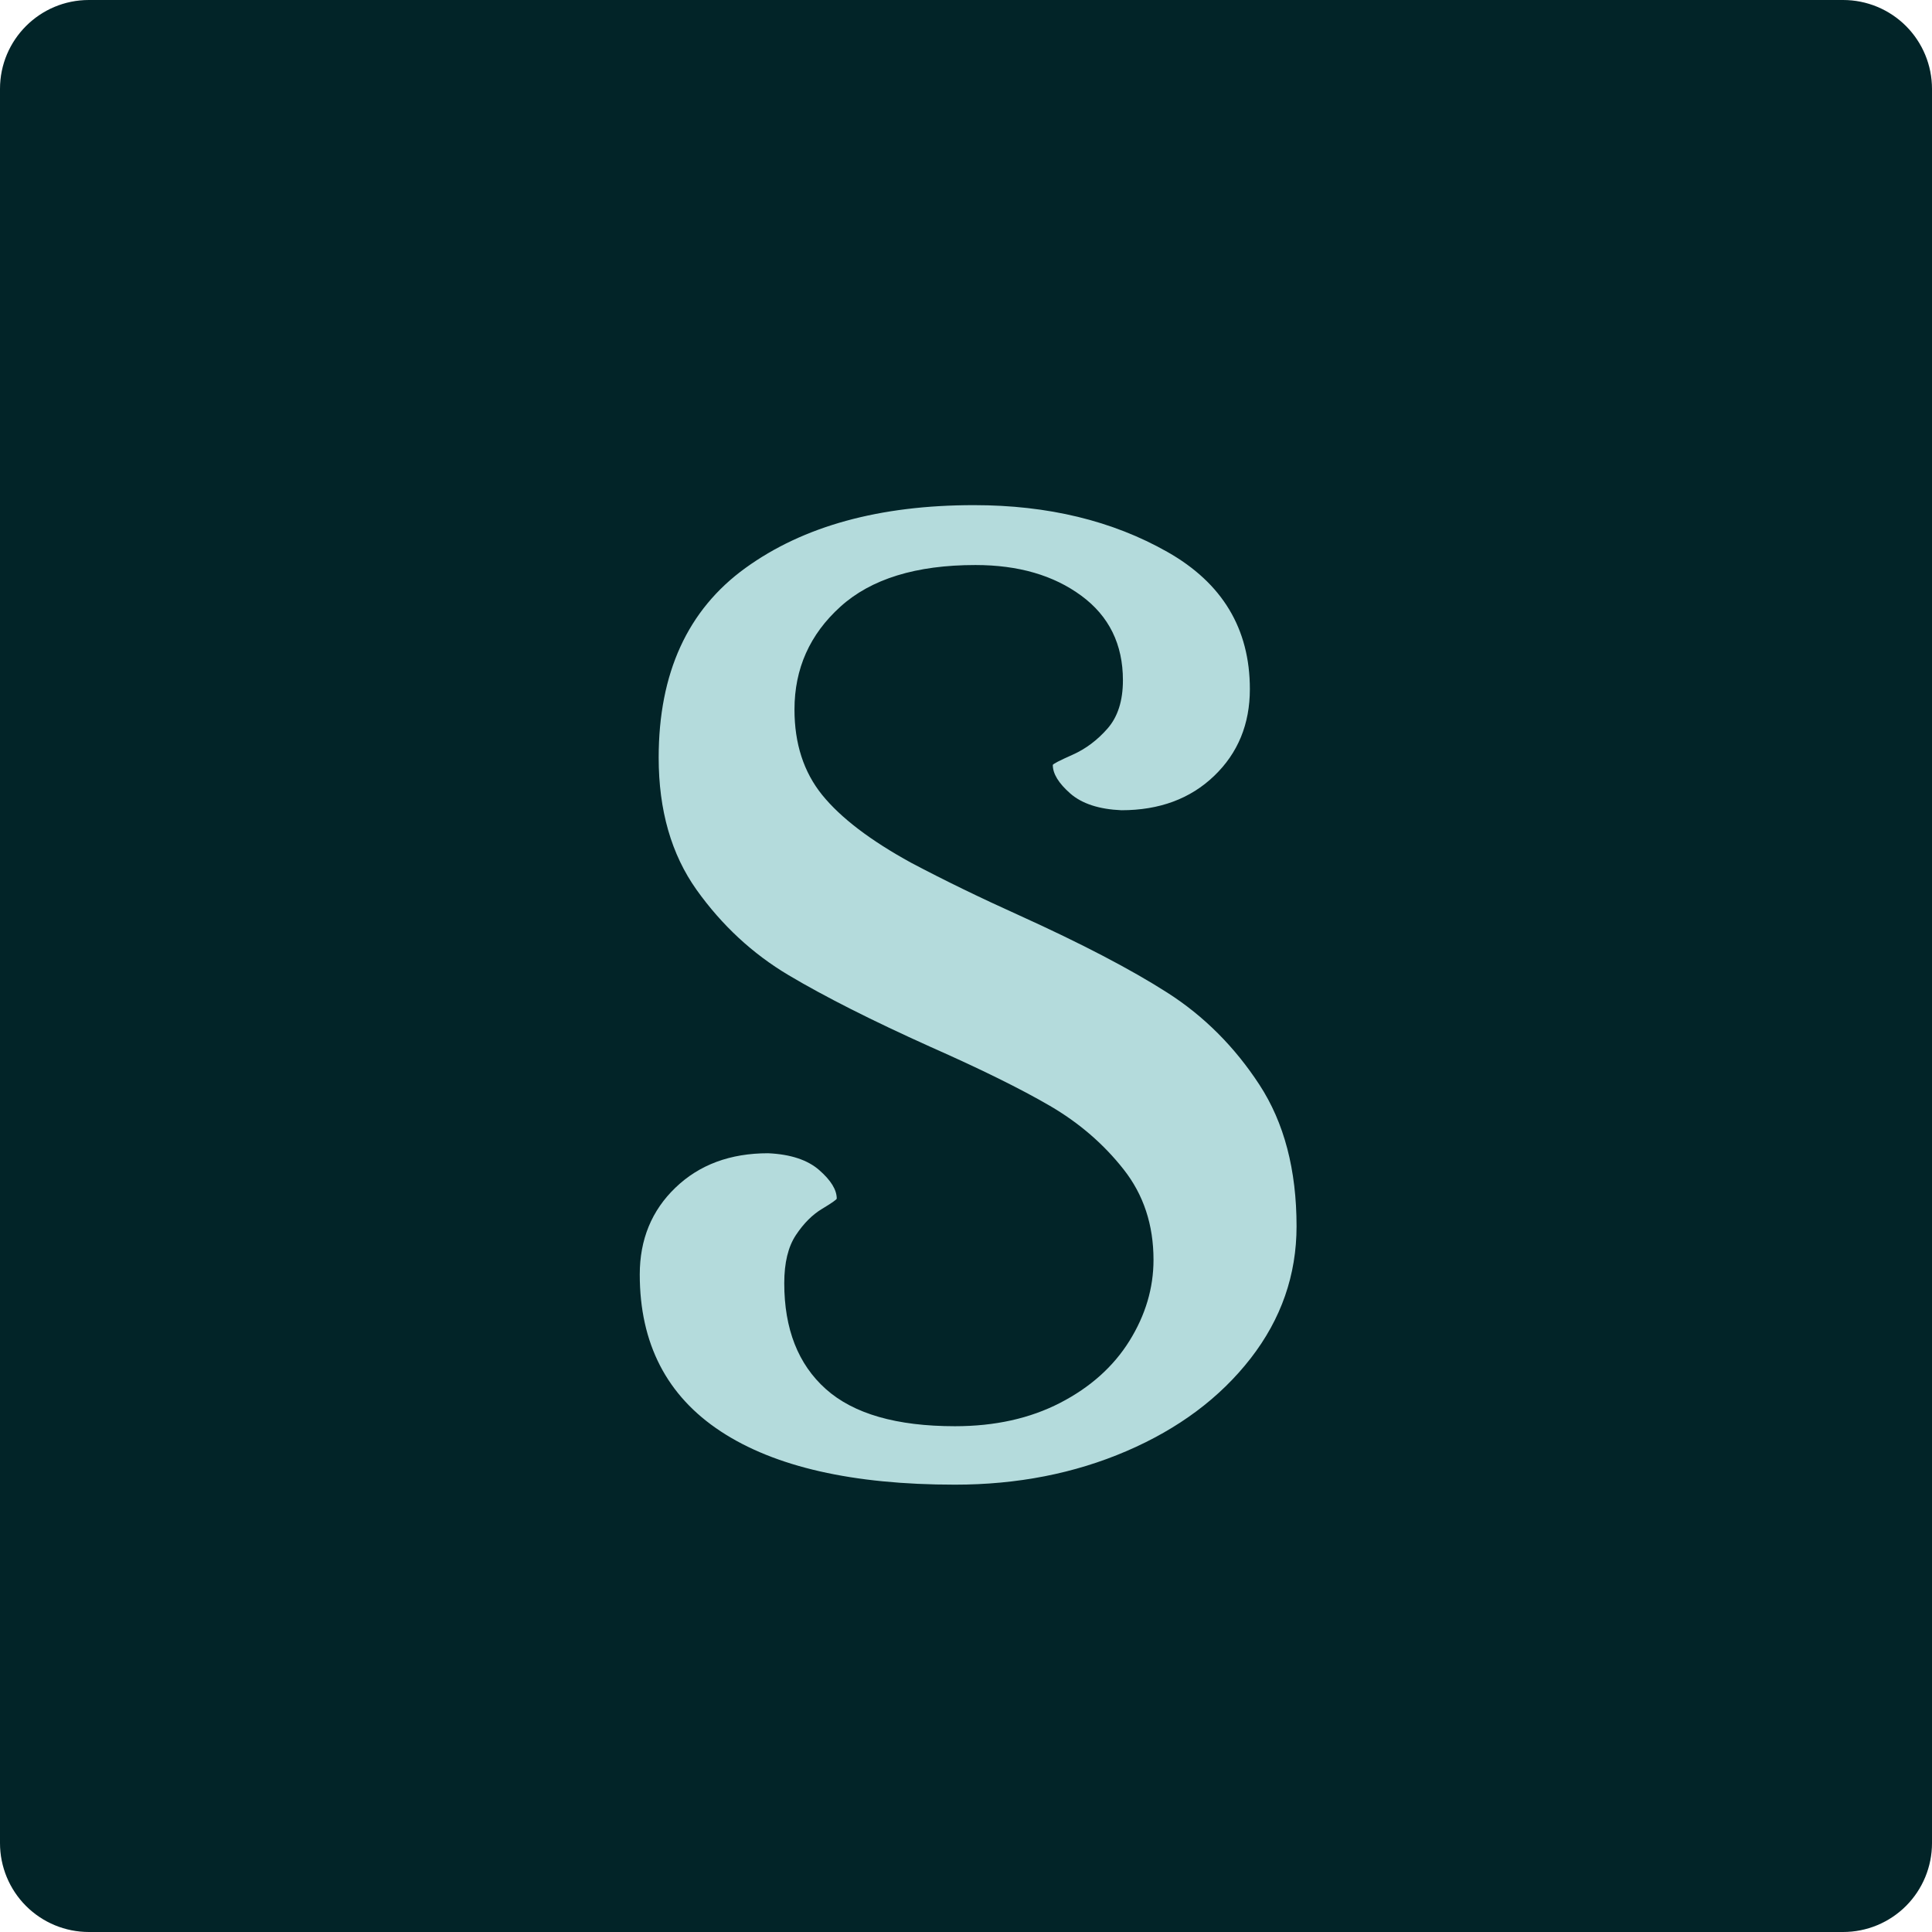
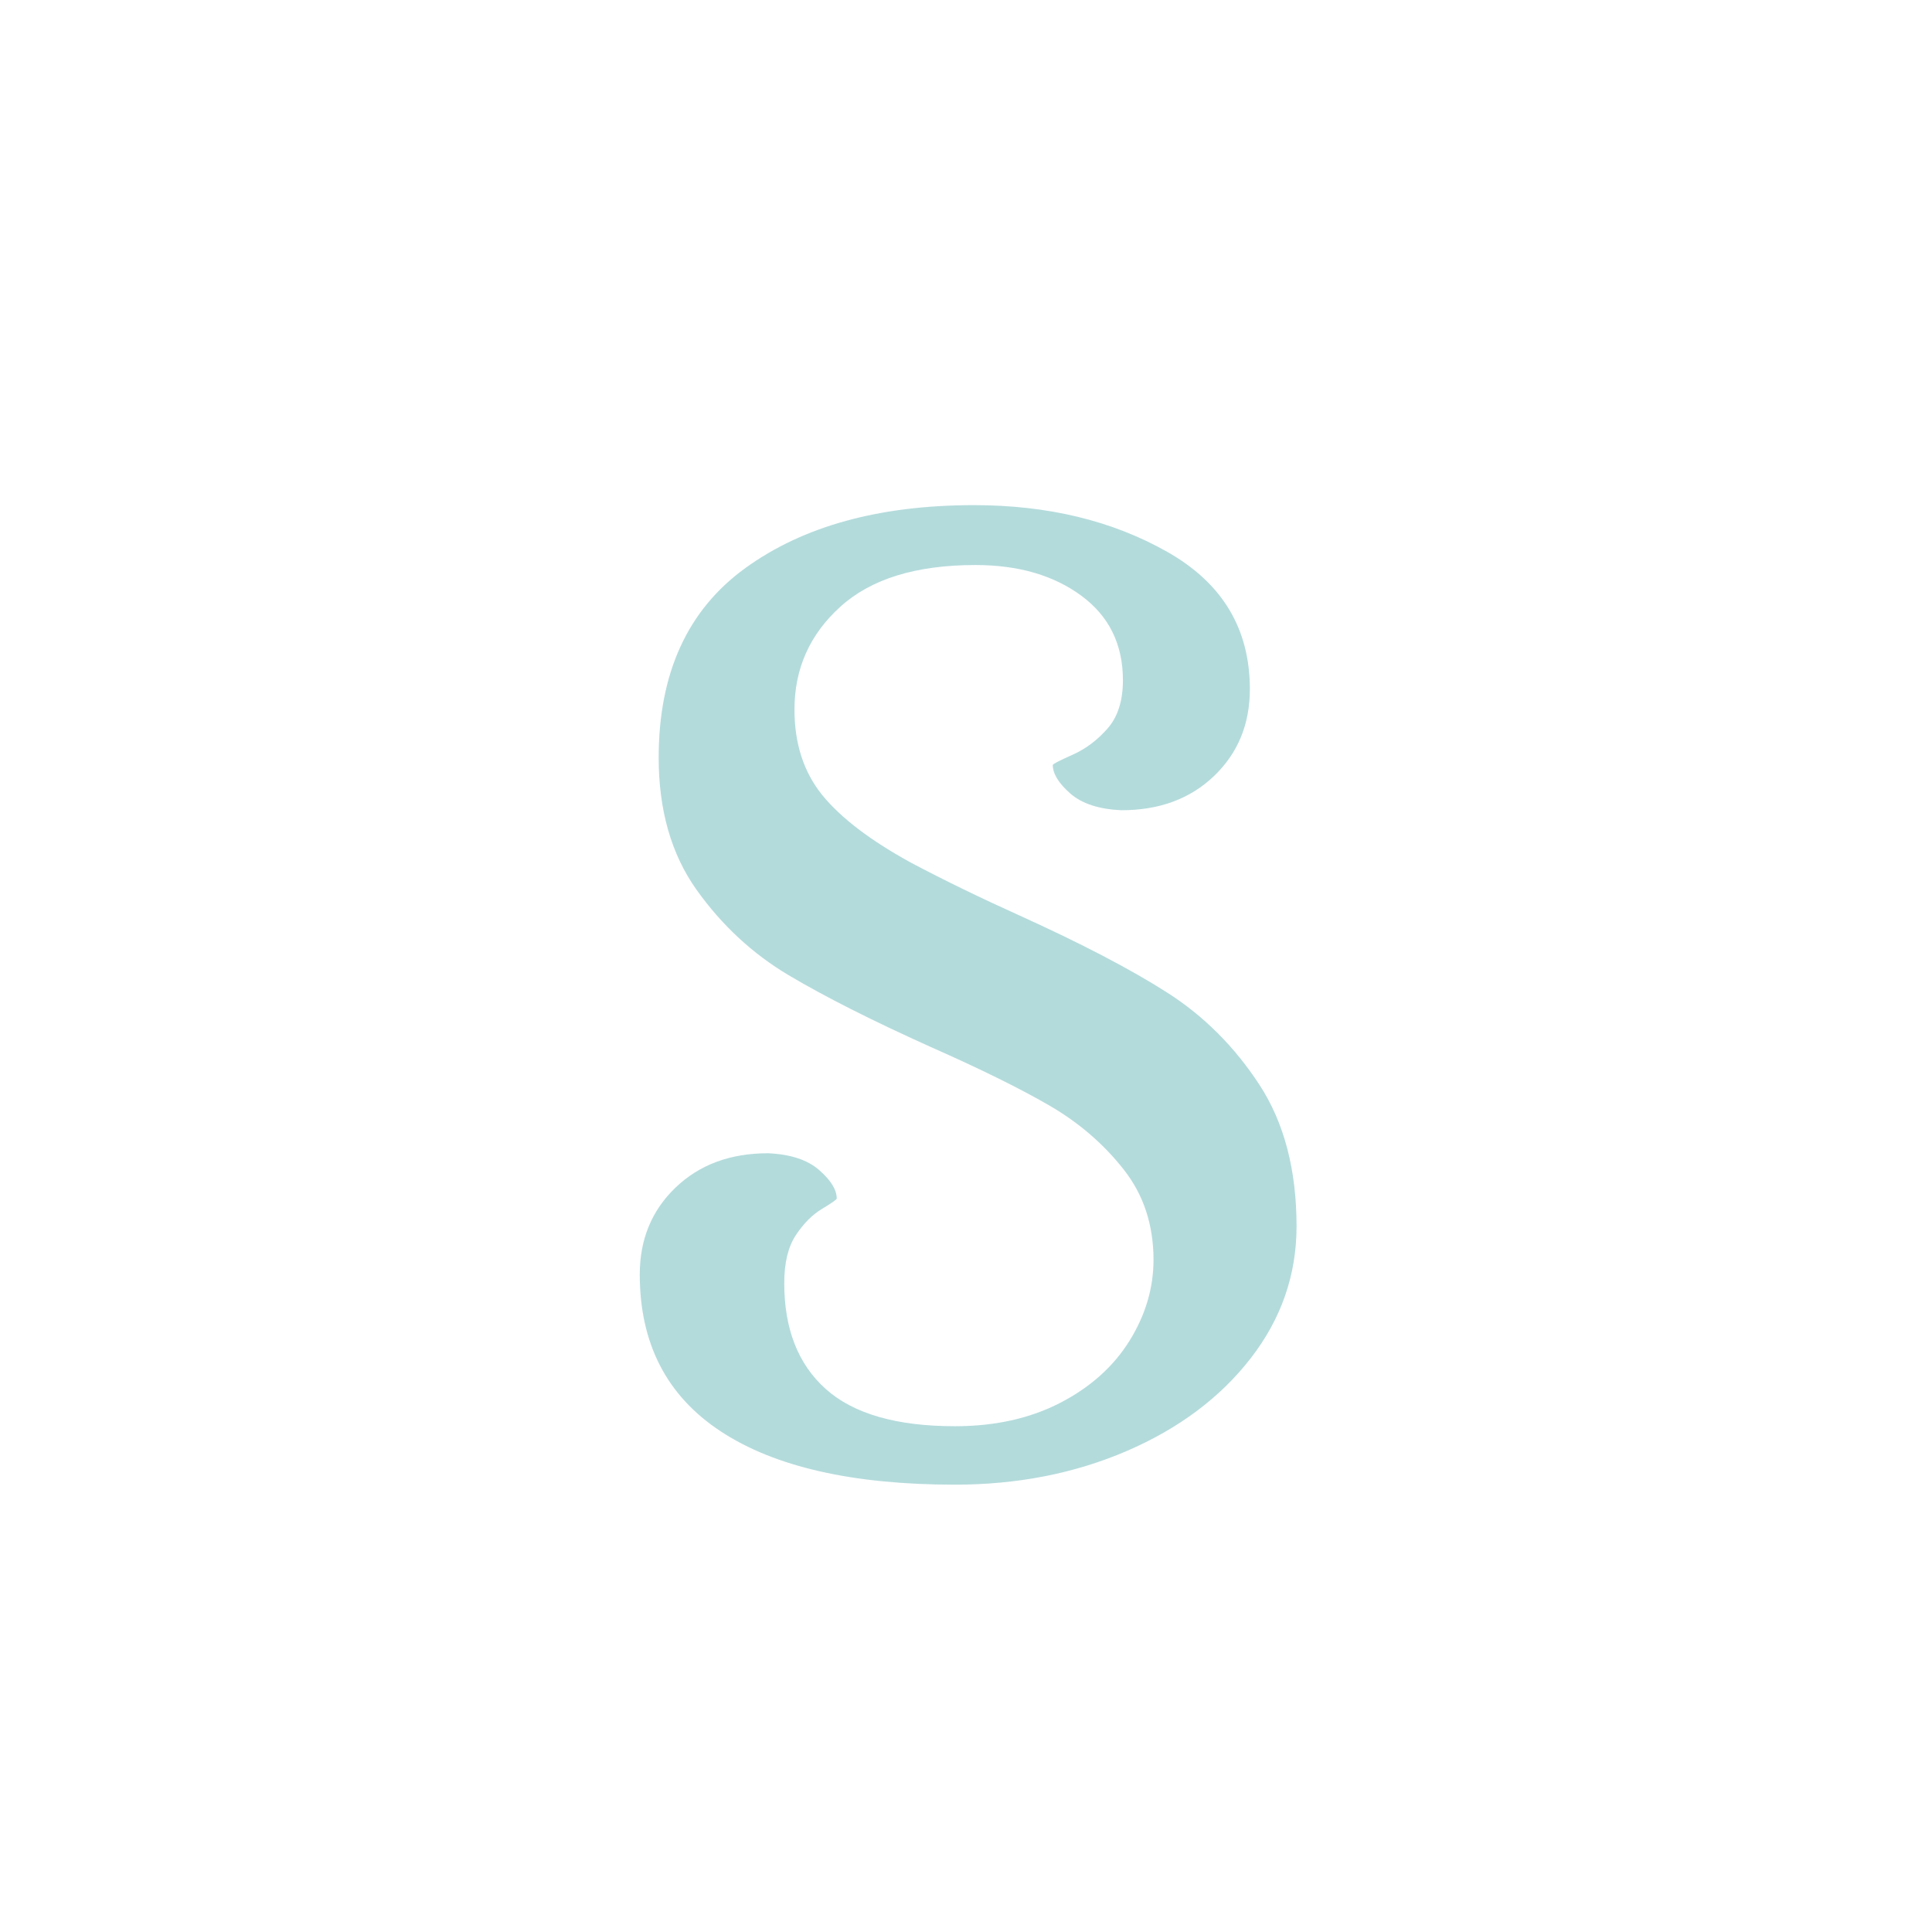
<svg xmlns="http://www.w3.org/2000/svg" width="500" zoomAndPan="magnify" viewBox="0 0 375 375" height="500" preserveAspectRatio="xMidYMid meet" version="1.0">
  <defs>
    <g />
    <clipPath id="8c353b3848">
      <path d="M 17.25 0 L 357.75 0 C 362.324 0 366.711 1.816 369.949 5.051 C 373.184 8.289 375 12.676 375 17.25 L 375 357.75 C 375 362.324 373.184 366.711 369.949 369.949 C 366.711 373.184 362.324 375 357.75 375 L 17.25 375 C 12.676 375 8.289 373.184 5.051 369.949 C 1.816 366.711 0 362.324 0 357.75 L 0 17.25 C 0 7.723 7.723 0 17.25 0 Z M 17.25 0 " clip-rule="nonzero" />
    </clipPath>
  </defs>
  <g clip-path="url(#8c353b3848)">
-     <rect x="-37.5" width="450" fill="#022428" y="-37.5" height="450" fill-opacity="1" />
-   </g>
+     </g>
  <g fill="#b4dbdc" fill-opacity="1">
    <g transform="translate(110.286, 282.5)">
      <g>
        <path d="M 75.078 5.672 C 55.242 5.672 40.086 2.223 29.609 -4.672 C 19.129 -11.566 13.891 -21.719 13.891 -35.125 C 13.891 -41.926 16.203 -47.547 20.828 -51.984 C 25.453 -56.43 31.445 -58.656 38.812 -58.656 C 43.156 -58.457 46.457 -57.367 48.719 -55.391 C 50.988 -53.41 52.125 -51.566 52.125 -49.859 C 52.125 -49.672 51.18 -49.008 49.297 -47.875 C 47.41 -46.75 45.711 -45.051 44.203 -42.781 C 42.691 -40.508 41.938 -37.395 41.938 -33.438 C 41.938 -24.551 44.625 -17.703 50 -12.891 C 55.383 -8.078 63.742 -5.672 75.078 -5.672 C 82.828 -5.672 89.629 -7.18 95.484 -10.203 C 101.336 -13.223 105.82 -17.234 108.938 -22.234 C 112.051 -27.242 113.609 -32.488 113.609 -37.969 C 113.609 -44.77 111.672 -50.625 107.797 -55.531 C 103.93 -60.445 99.164 -64.555 93.5 -67.859 C 87.832 -71.16 80.086 -74.984 70.266 -79.328 C 58.93 -84.43 49.77 -89.062 42.781 -93.219 C 35.789 -97.375 29.836 -102.895 24.922 -109.781 C 20.016 -116.676 17.562 -125.227 17.562 -135.438 C 17.562 -151.863 23.18 -164.141 34.422 -172.266 C 45.66 -180.391 60.441 -184.453 78.766 -184.453 C 93.117 -184.453 105.629 -181.426 116.297 -175.375 C 126.973 -169.332 132.312 -160.457 132.312 -148.75 C 132.312 -141.945 130 -136.328 125.375 -131.891 C 120.75 -127.453 114.75 -125.234 107.375 -125.234 C 103.031 -125.422 99.723 -126.504 97.453 -128.484 C 95.191 -130.473 94.062 -132.316 94.062 -134.016 C 94.062 -134.203 95.336 -134.863 97.891 -136 C 100.441 -137.133 102.707 -138.832 104.688 -141.094 C 106.676 -143.363 107.672 -146.484 107.672 -150.453 C 107.672 -157.441 104.977 -162.914 99.594 -166.875 C 94.207 -170.844 87.359 -172.828 79.047 -172.828 C 67.523 -172.828 58.789 -170.133 52.844 -164.75 C 46.895 -159.375 43.922 -152.719 43.922 -144.781 C 43.922 -138.164 45.711 -132.641 49.297 -128.203 C 52.891 -123.766 58.648 -119.375 66.578 -115.031 C 73.004 -111.633 79.992 -108.234 87.547 -104.828 C 99.641 -99.348 109.227 -94.344 116.312 -89.812 C 123.395 -85.281 129.344 -79.332 134.156 -71.969 C 138.969 -64.602 141.375 -55.441 141.375 -44.484 C 141.375 -35.035 138.398 -26.484 132.453 -18.828 C 126.504 -11.18 118.477 -5.188 108.375 -0.844 C 98.27 3.5 87.172 5.672 75.078 5.672 Z M 75.078 5.672 " />
      </g>
    </g>
  </g>
</svg>